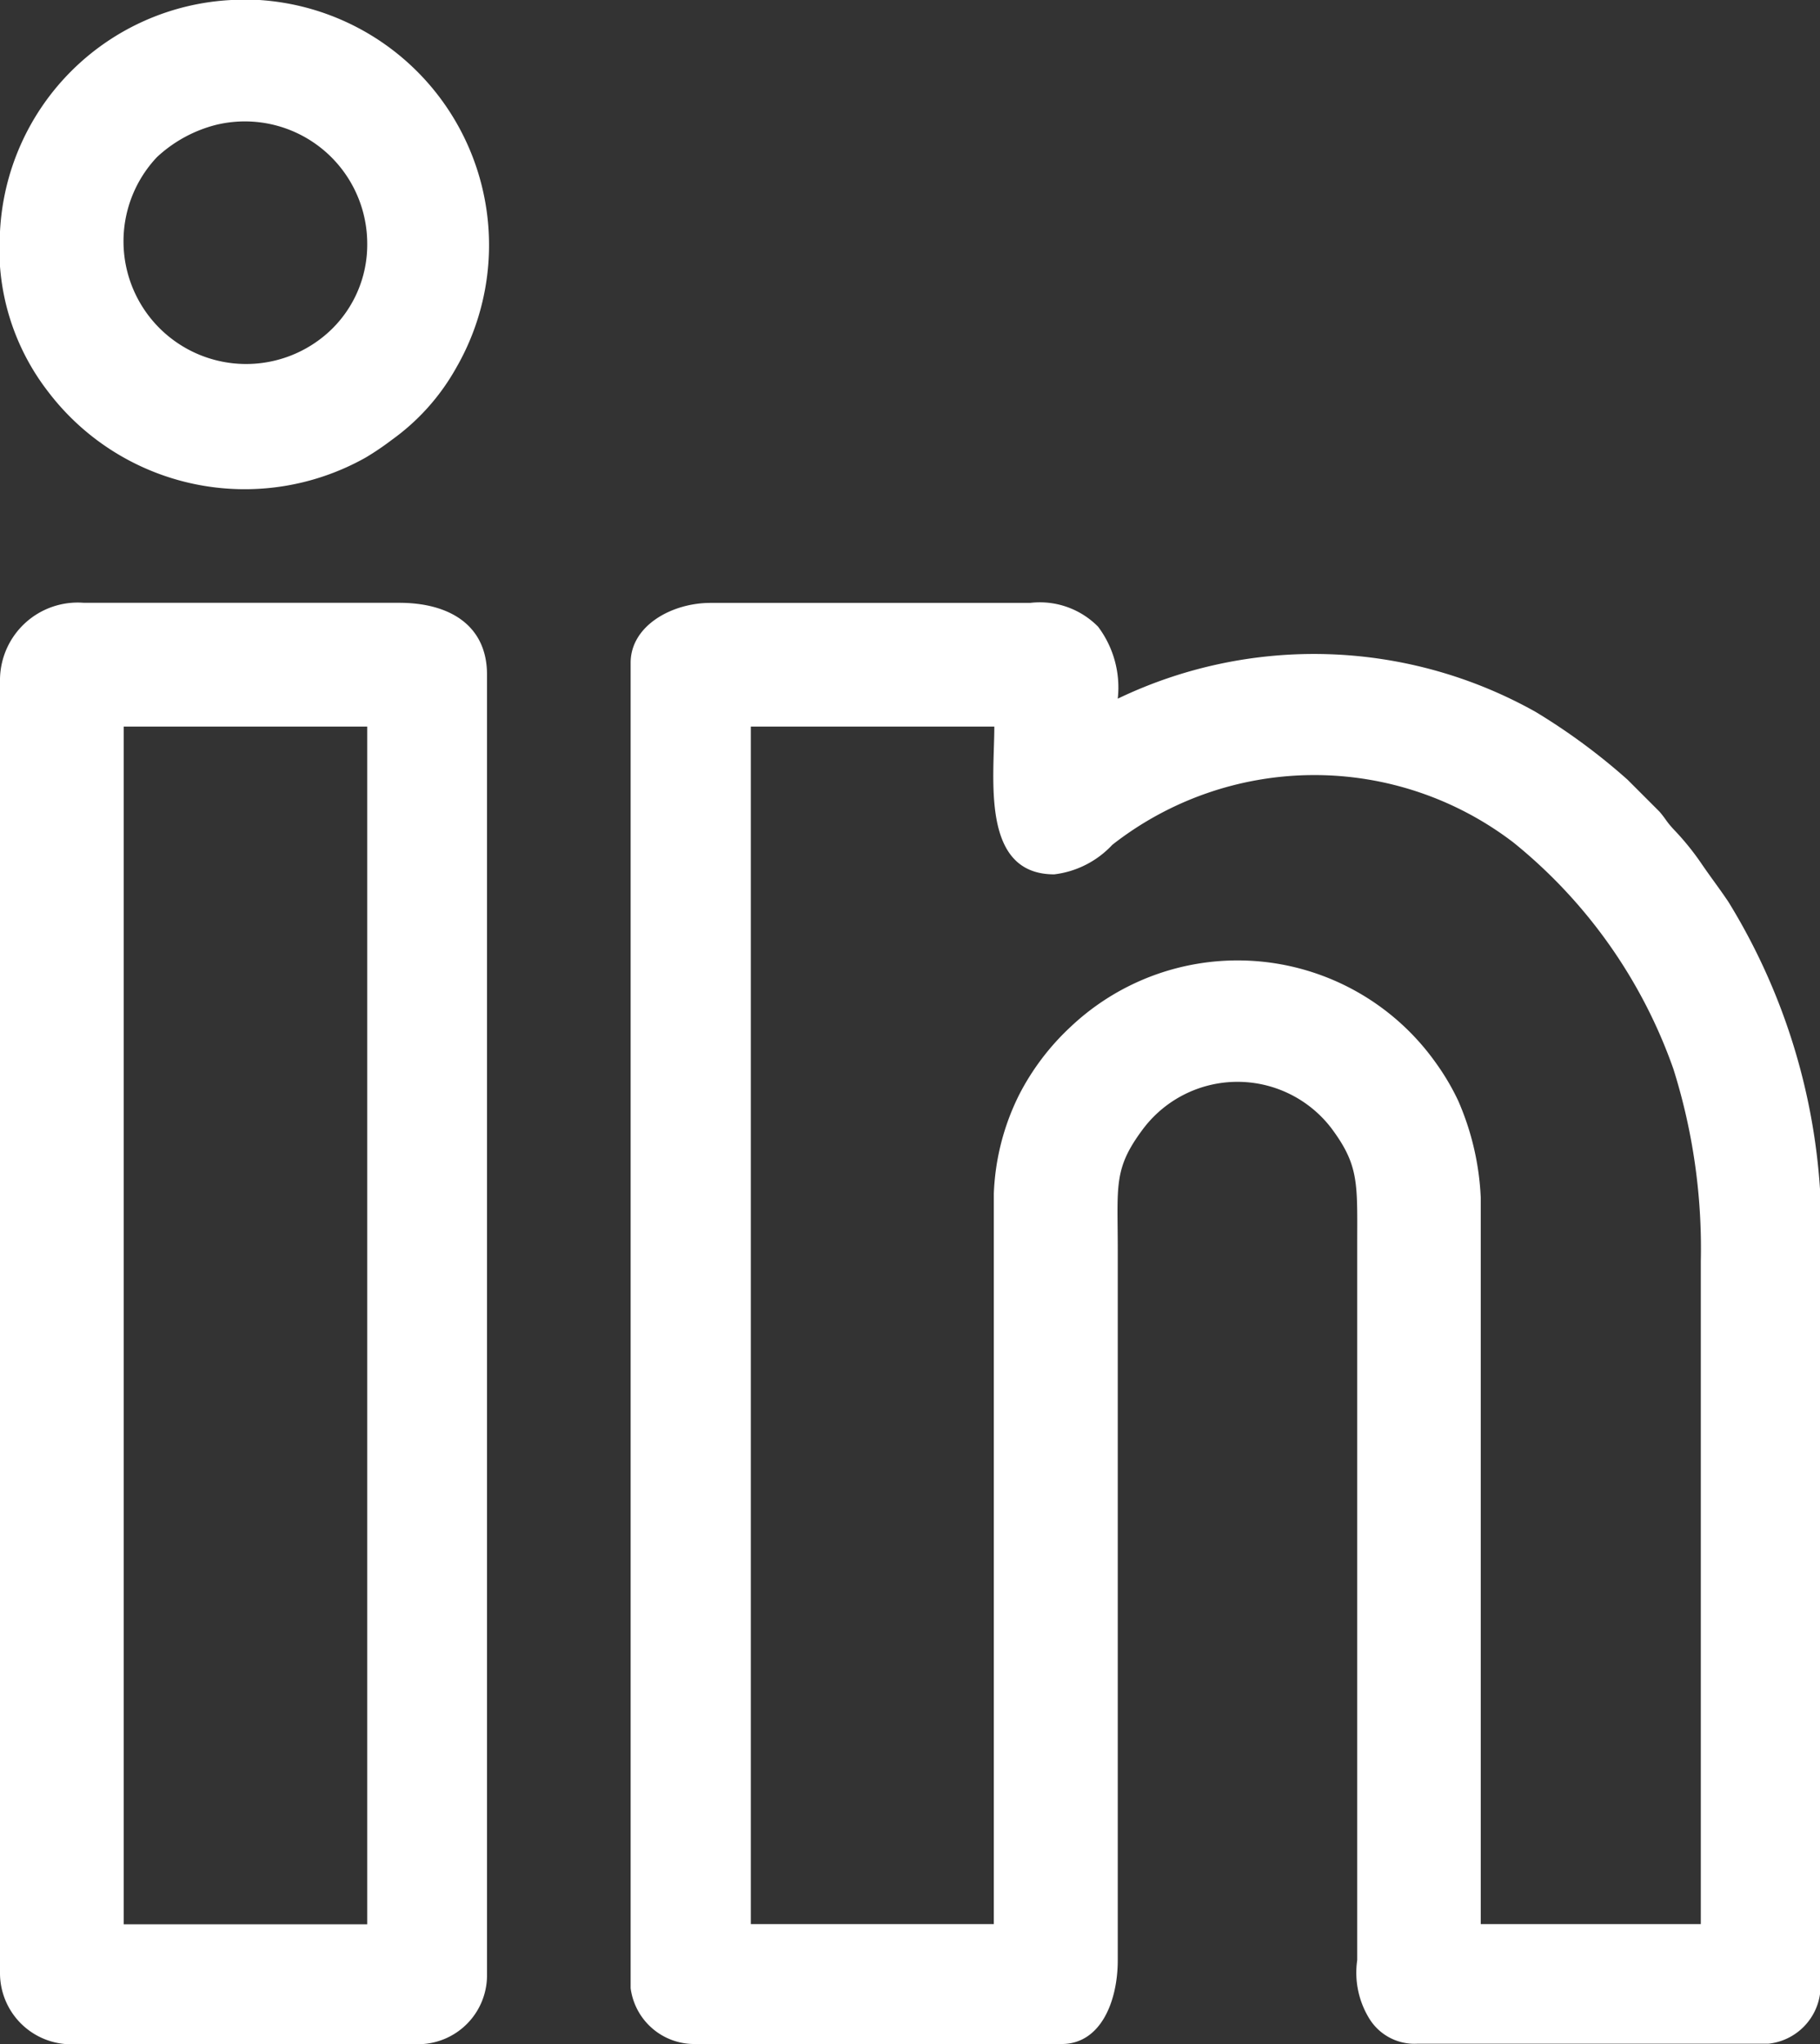
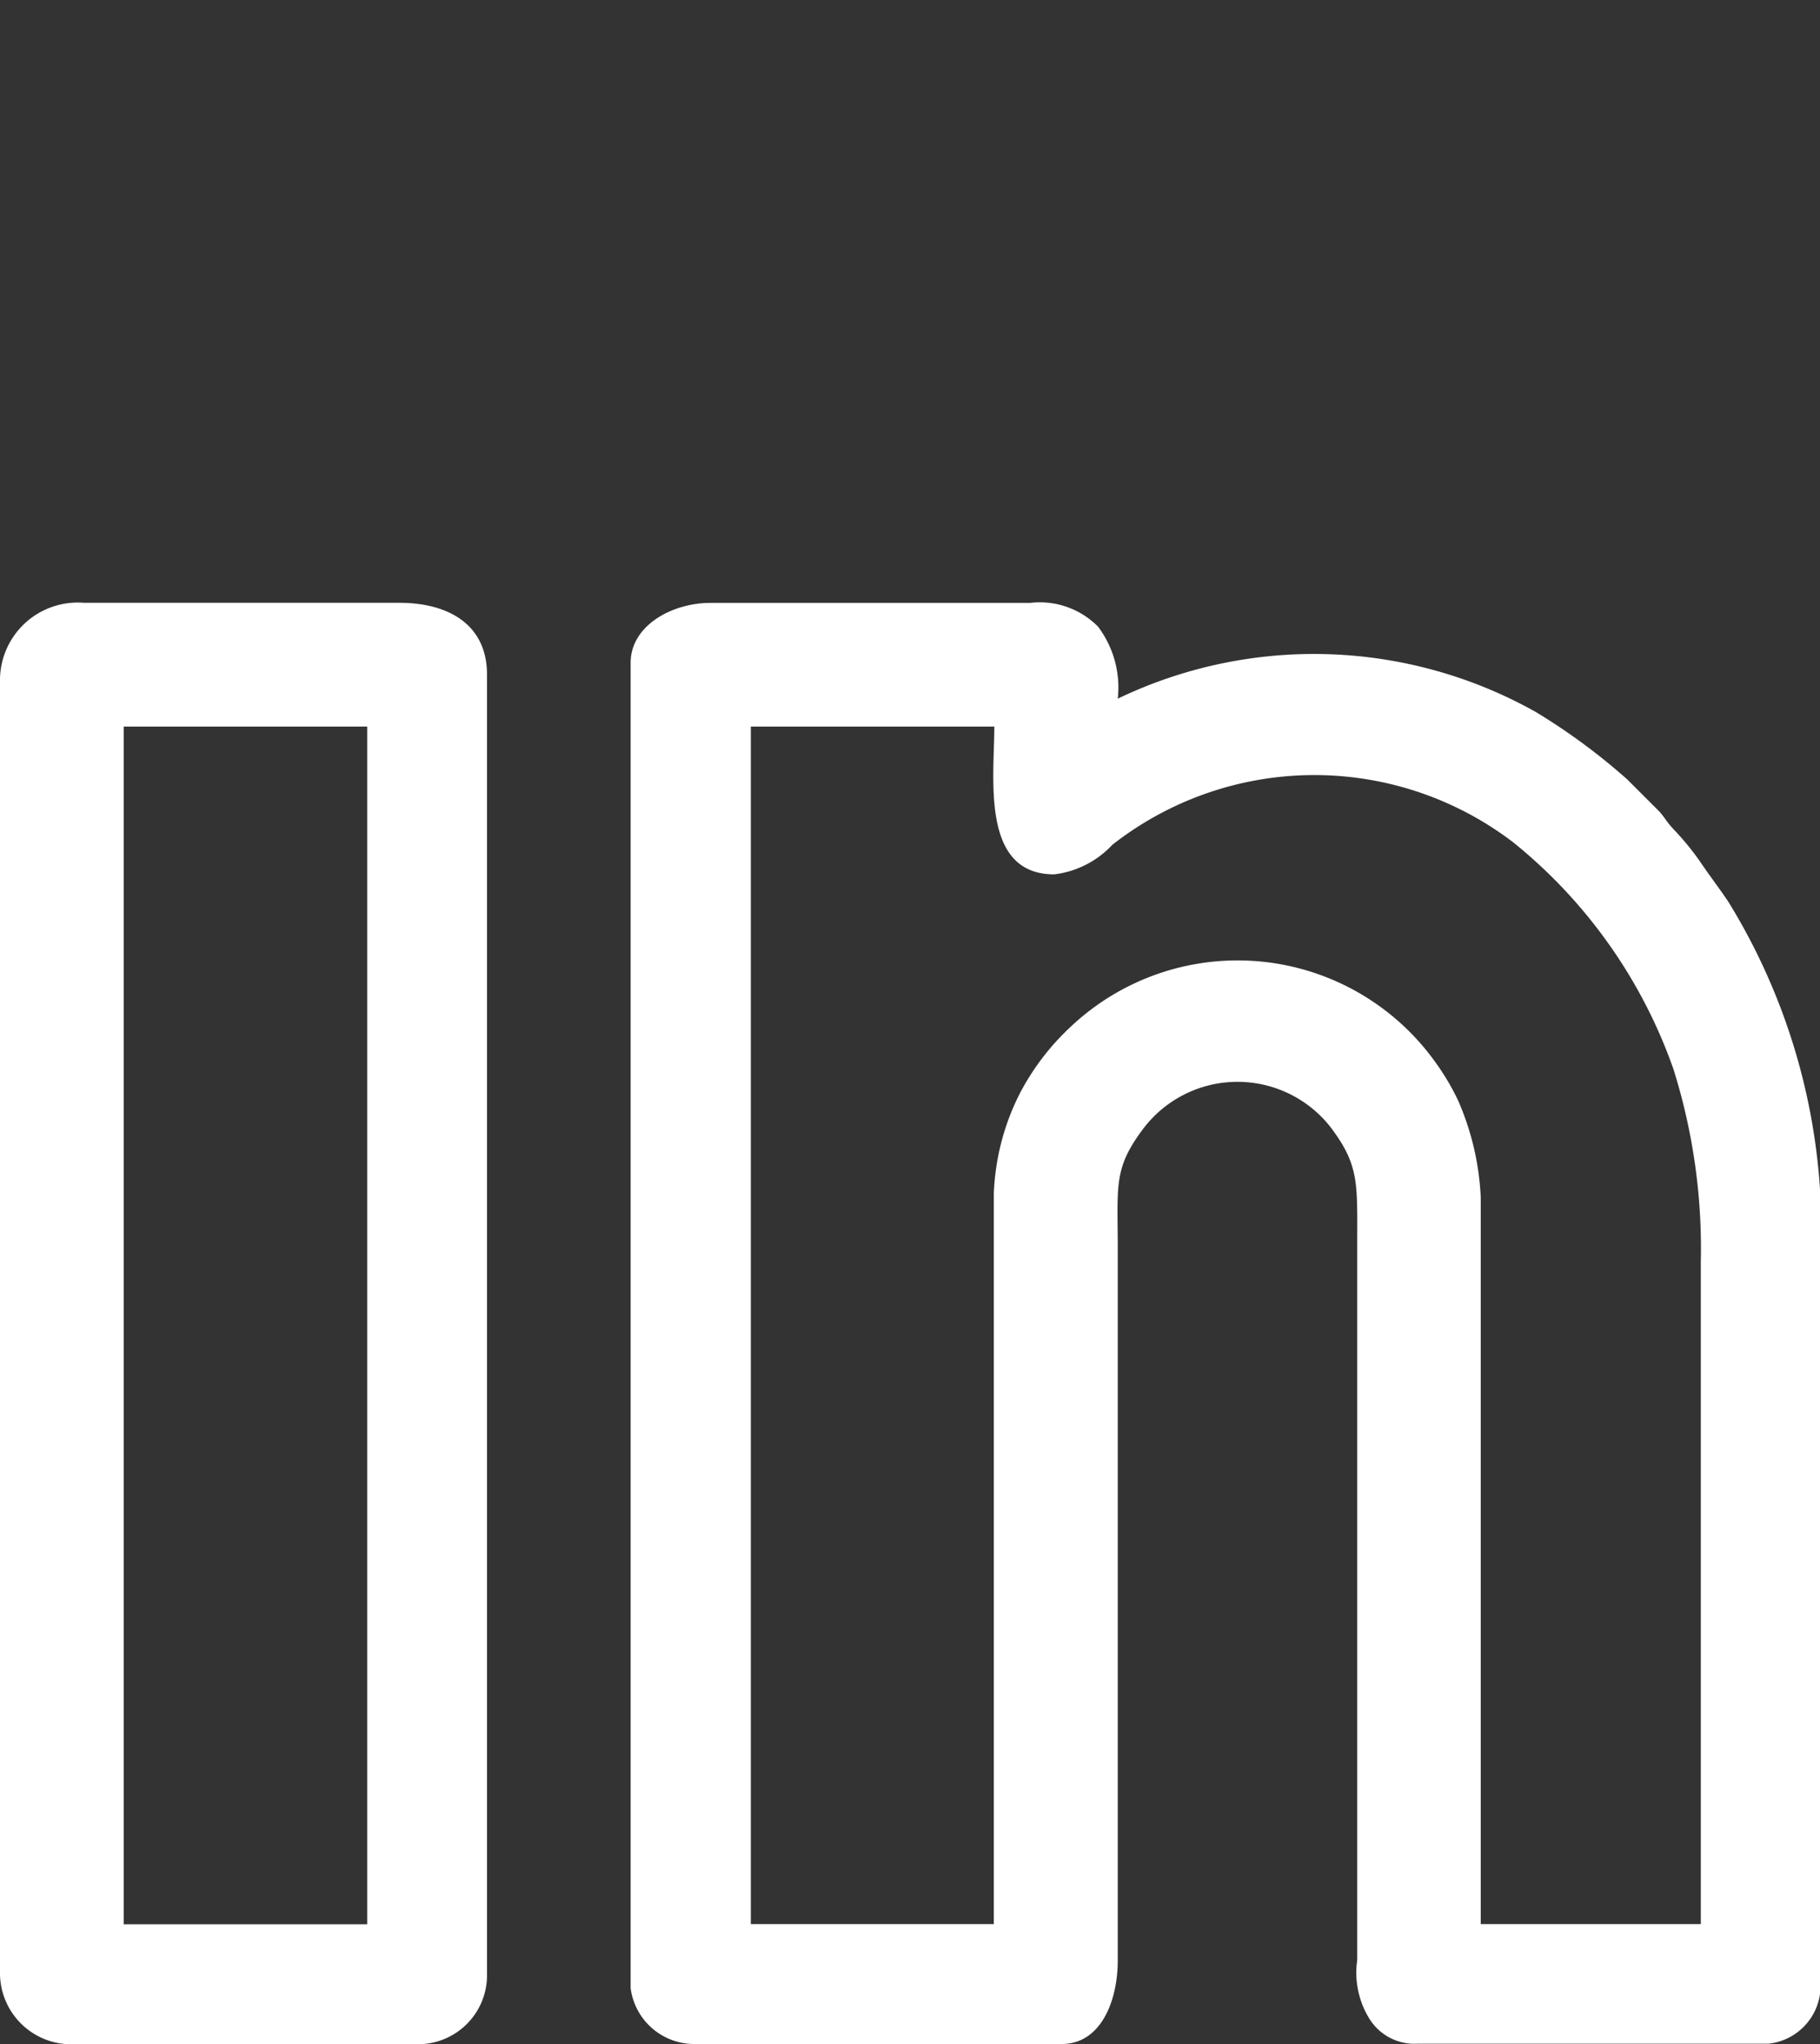
<svg xmlns="http://www.w3.org/2000/svg" width="18.476" height="20.745" viewBox="0 0 18.476 20.745">
  <rect x="0" y="0" width="18.476" height="20.745" fill="#333333" stroke="none" />
  <path d="M260.367,251.287V258.7H257.9V246.546h2.472c0,.526-.14,1.5.608,1.5a.963.963,0,0,0,.59-.3,3.326,3.326,0,0,1,4.071-.024,5.15,5.15,0,0,1,1.625,2.3,6.058,6.058,0,0,1,.278,1.951V258.7H265.31v-7.374a2.754,2.754,0,0,0-.23-.985,2.429,2.429,0,0,0-.226-.382,2.468,2.468,0,0,0-3.707-.366,2.5,2.5,0,0,0-.524.692,2.444,2.444,0,0,0-.256,1ZM256.68,245.9V259.35a.651.651,0,0,0,.648.567h3.728c.395,0,.569-.431.569-.85l0-7.214c0-.645-.045-.816.248-1.211a1.2,1.2,0,0,1,1.918-.023c.288.385.265.564.265,1.194v7.253a.888.888,0,0,0,.127.6.538.538,0,0,0,.481.248h3.566a.592.592,0,0,0,.527-.527v-8.1a6.356,6.356,0,0,0-.931-2.959c-.09-.135-.169-.236-.268-.38a2.694,2.694,0,0,0-.29-.359c-.078-.084-.075-.1-.144-.18l-.324-.324a6.312,6.312,0,0,0-.933-.688,4.6,4.6,0,0,0-4.242-.134,1.026,1.026,0,0,0-.2-.731.831.831,0,0,0-.69-.241H257.49c-.393,0-.81.232-.81.608Z" transform="translate(-250.278 -239.172)" fill="#fff" fill-rule="evenodd" />
  <path d="M1.256,246.556H3.728v12.156H1.256V246.556ZM0,246.07V259.2a.723.723,0,0,0,.689.729H4.255a.7.7,0,0,0,.689-.689V246.029c0-.5-.379-.729-.891-.729H.851a.789.789,0,0,0-.851.77Z" transform="translate(0 -239.182)" fill="#fff" fill-rule="evenodd" />
-   <path d="M3.728,2.472a1.2,1.2,0,0,1-.374.882,1.245,1.245,0,0,1-1.76-1.76,1.378,1.378,0,0,1,.6-.327A1.242,1.242,0,0,1,3.728,2.472ZM0,2.35A2.366,2.366,0,0,0,.486,3.972a2.507,2.507,0,0,0,3.226.672,2.836,2.836,0,0,0,.266-.18,2.248,2.248,0,0,0,.651-.727A2.493,2.493,0,0,0,2.634,0H2.35A2.478,2.478,0,0,0,0,2.35Z" transform="translate(0 0)" fill="#fff" fill-rule="evenodd" />
</svg>